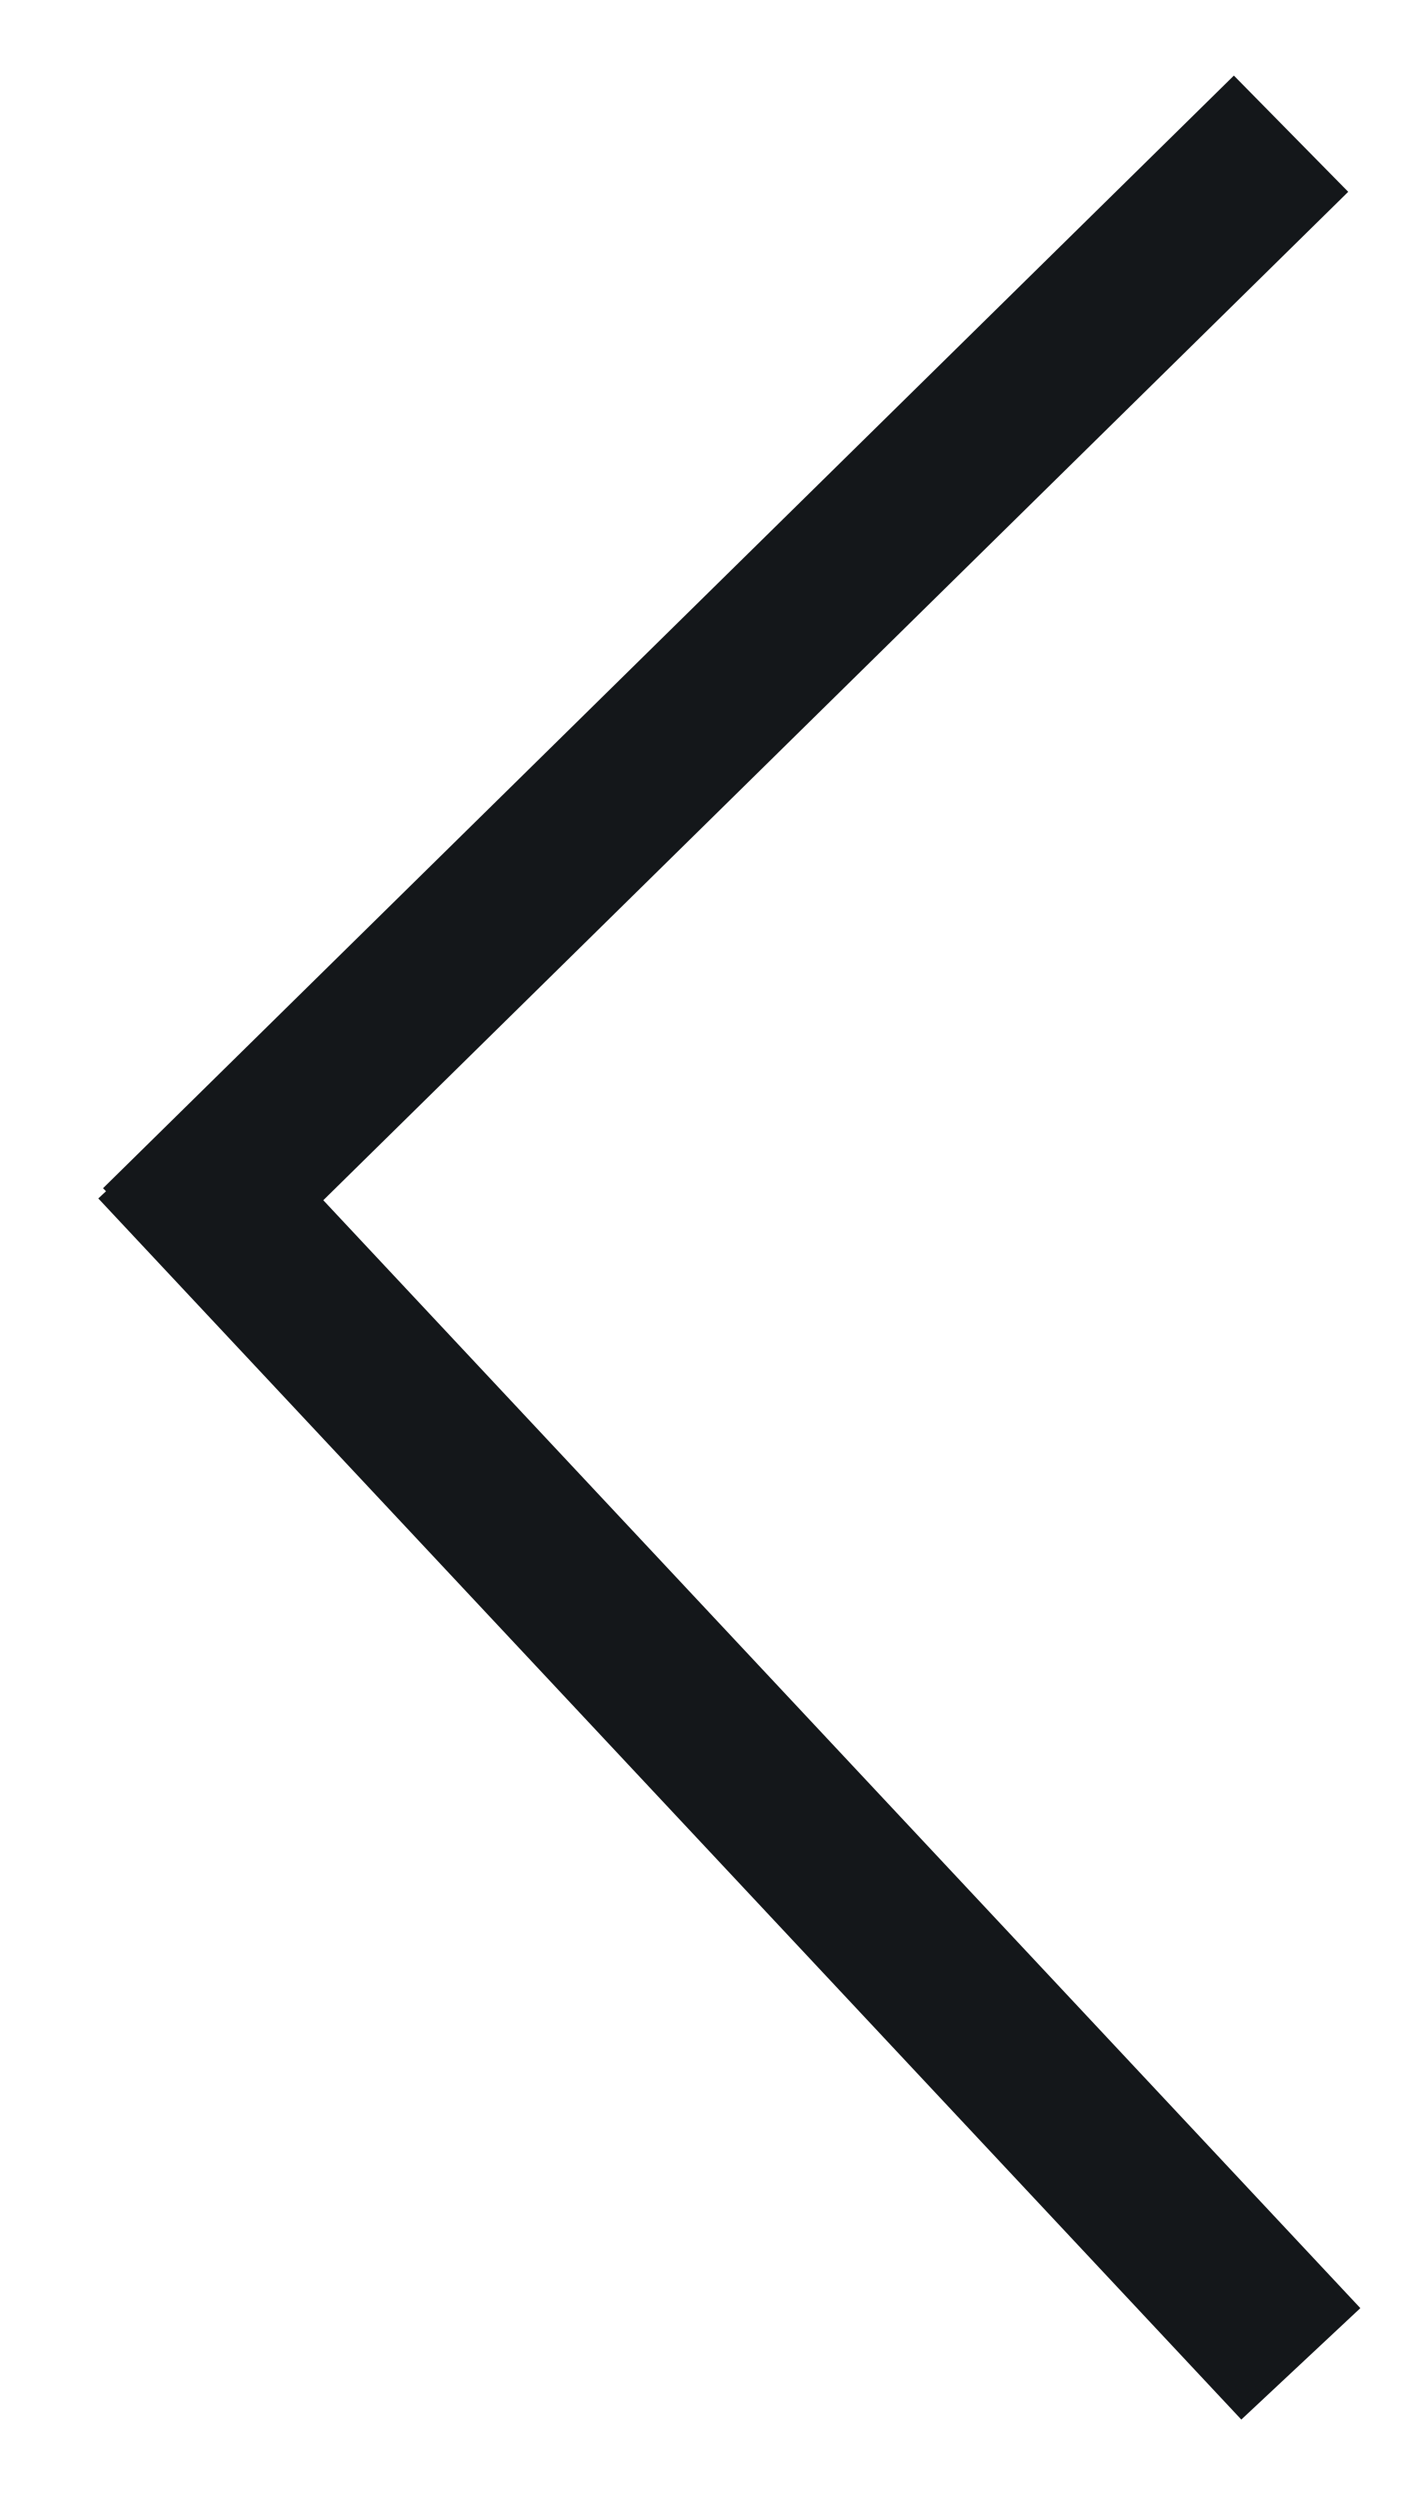
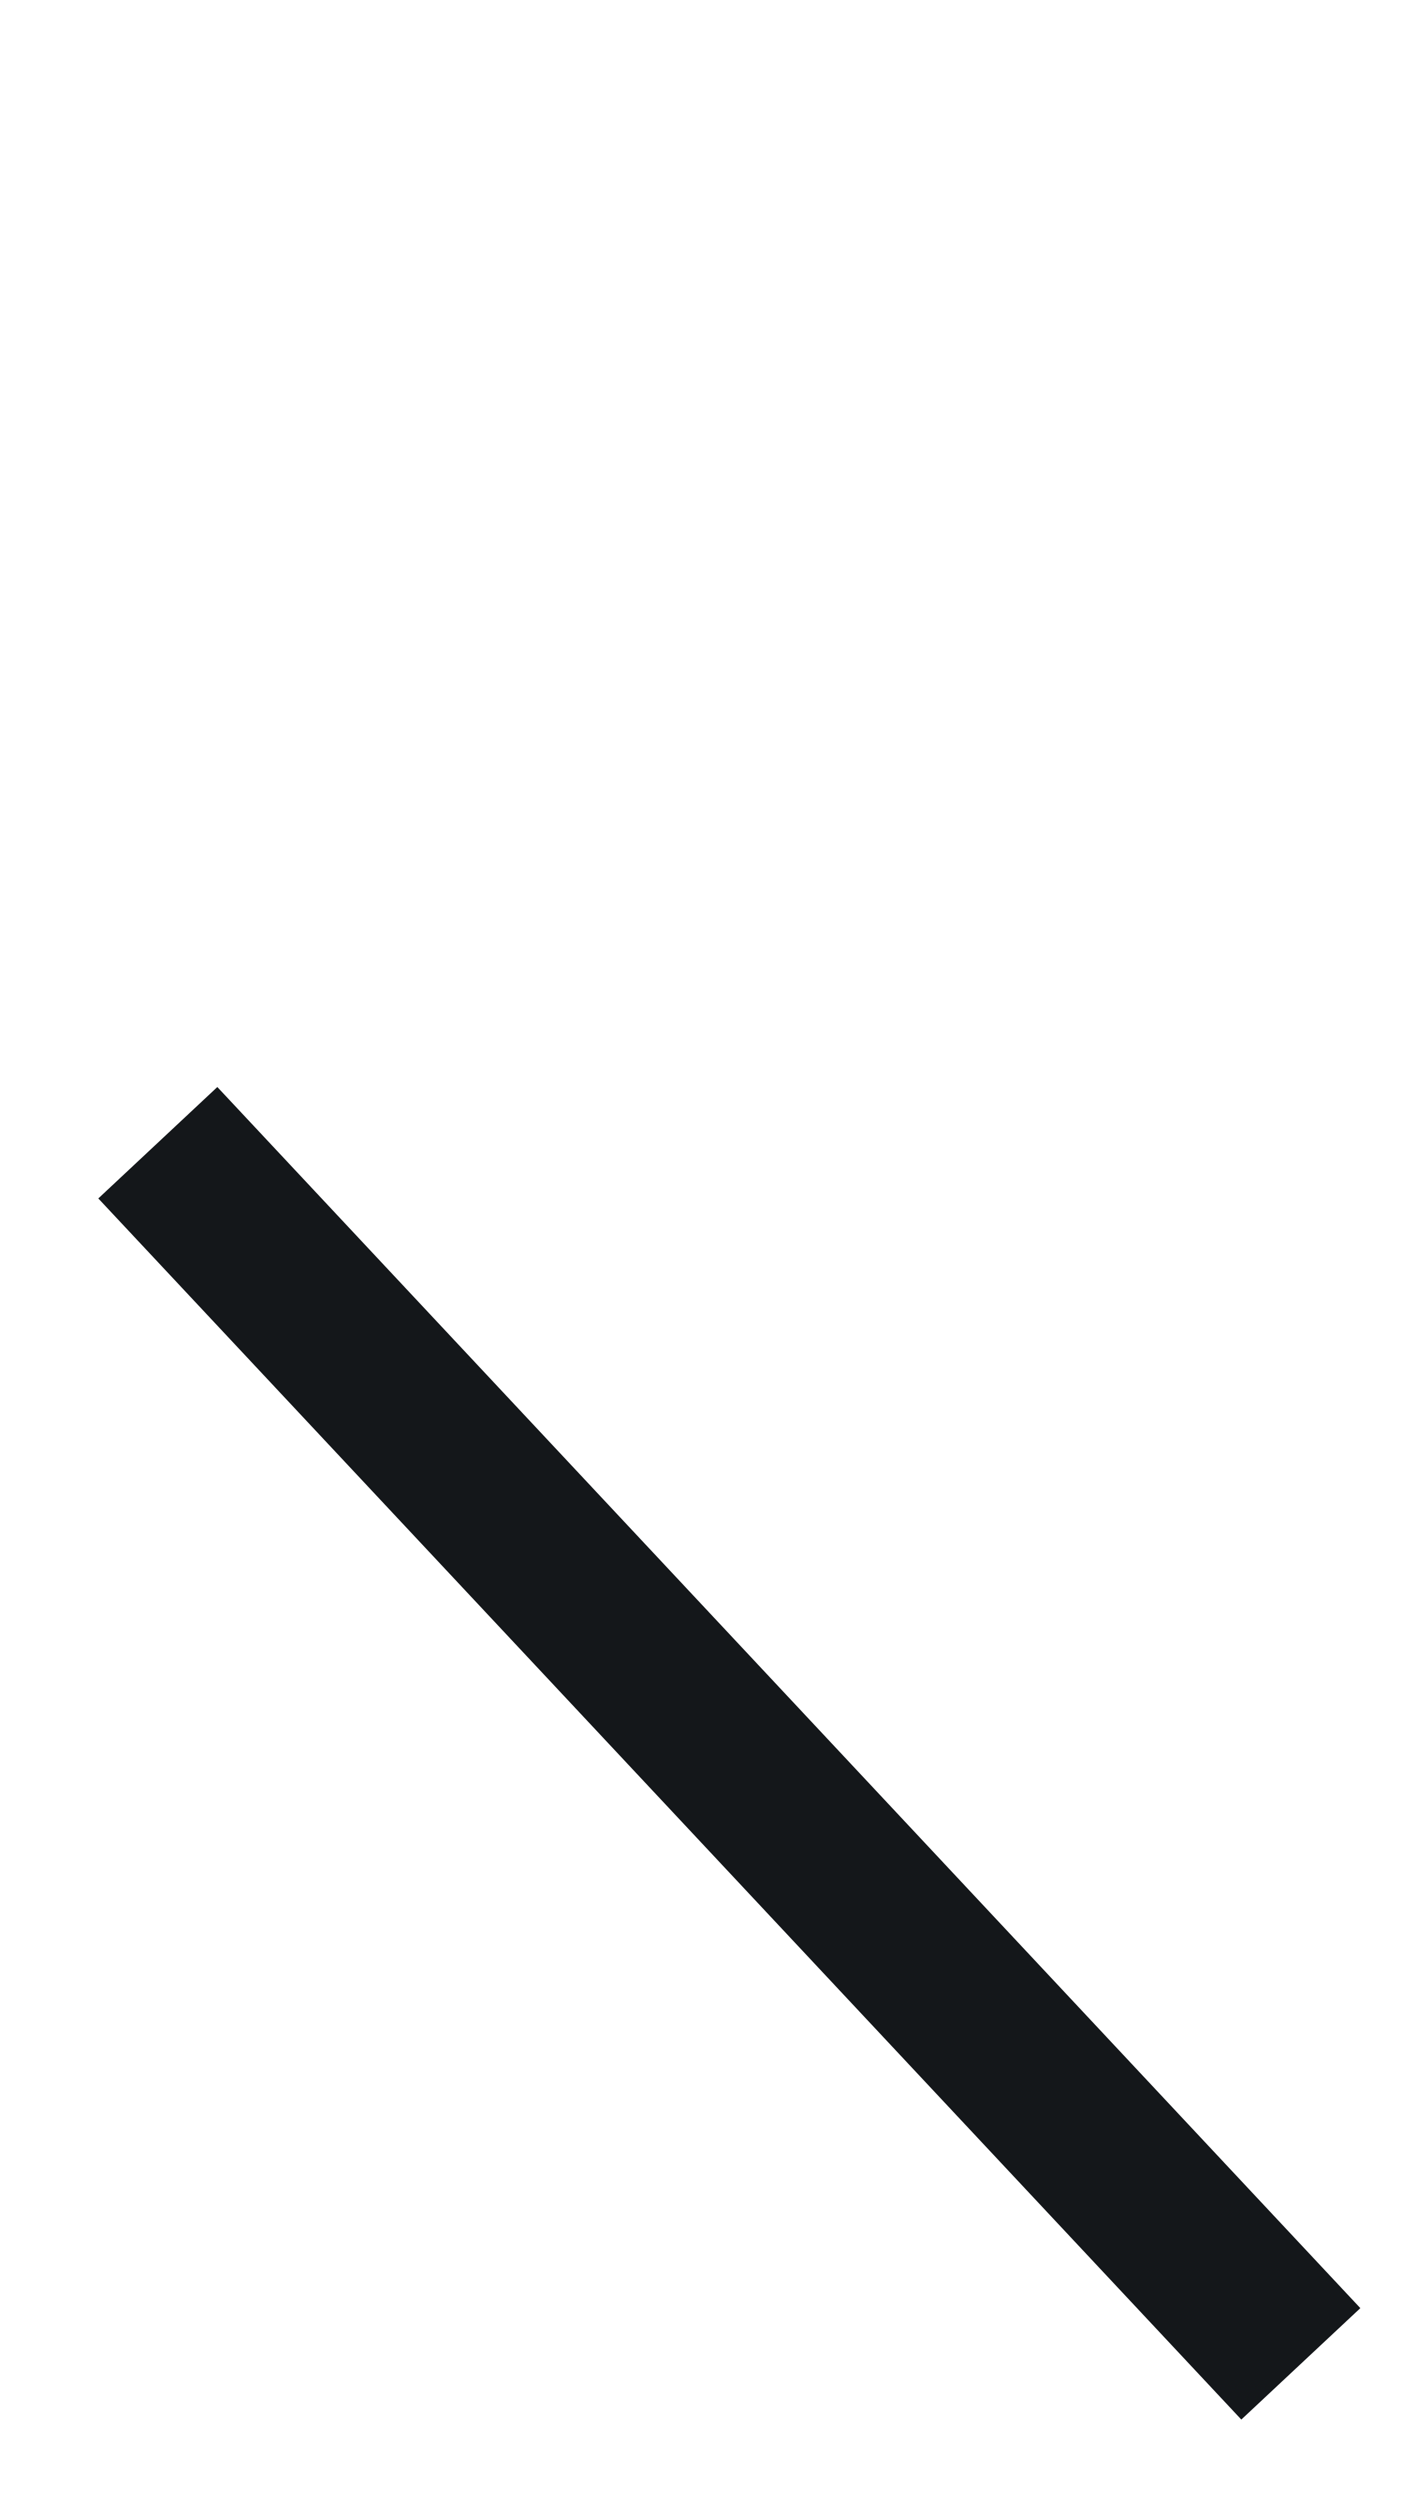
<svg xmlns="http://www.w3.org/2000/svg" width="13" height="23" viewBox="0 0 13 23" fill="none">
-   <line x1="1.474" y1="11.466" x2="11.878" y2="1.23" stroke="#14171A" stroke-width="1.5" />
  <line x1="11.968" y1="21.747" x2="1.452" y2="10.513" stroke="#14171A" stroke-width="1.5" />
</svg>